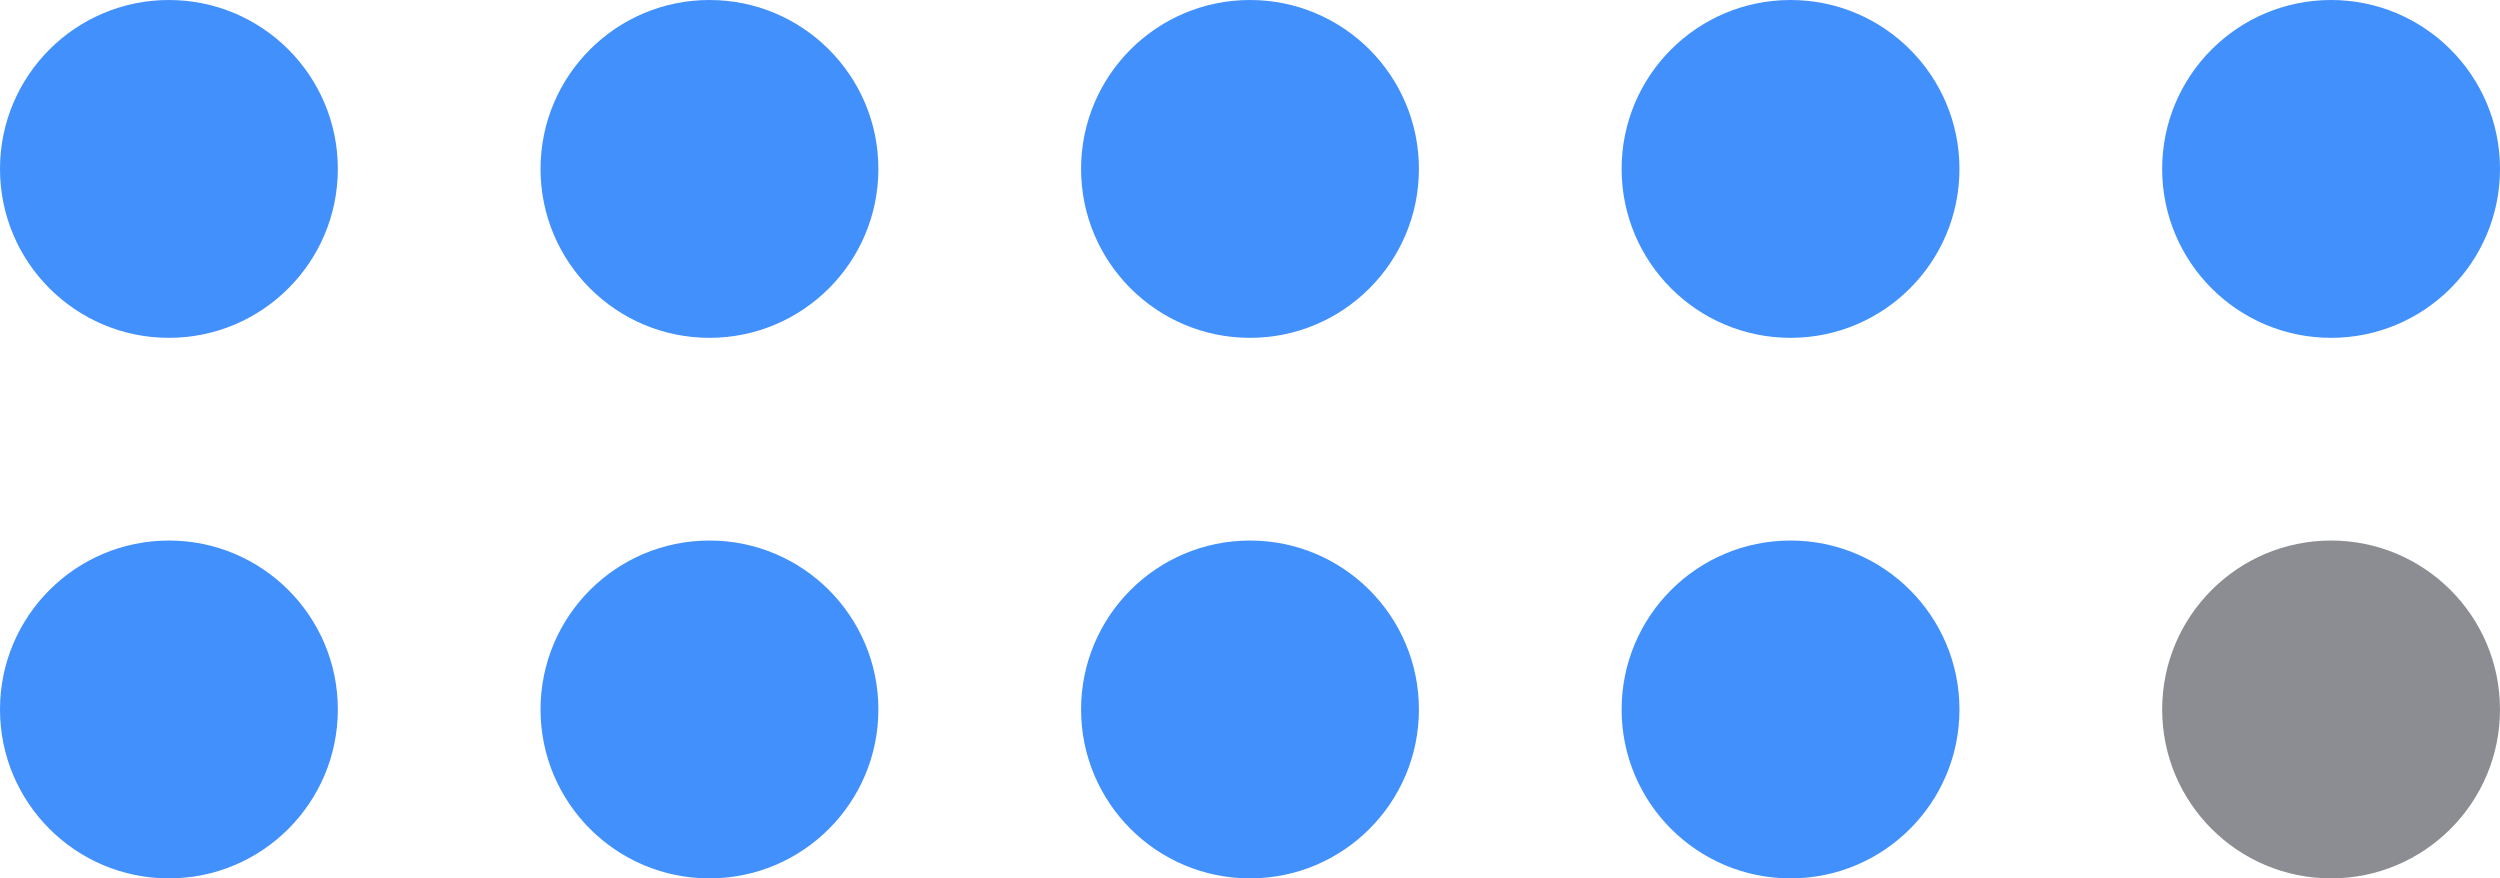
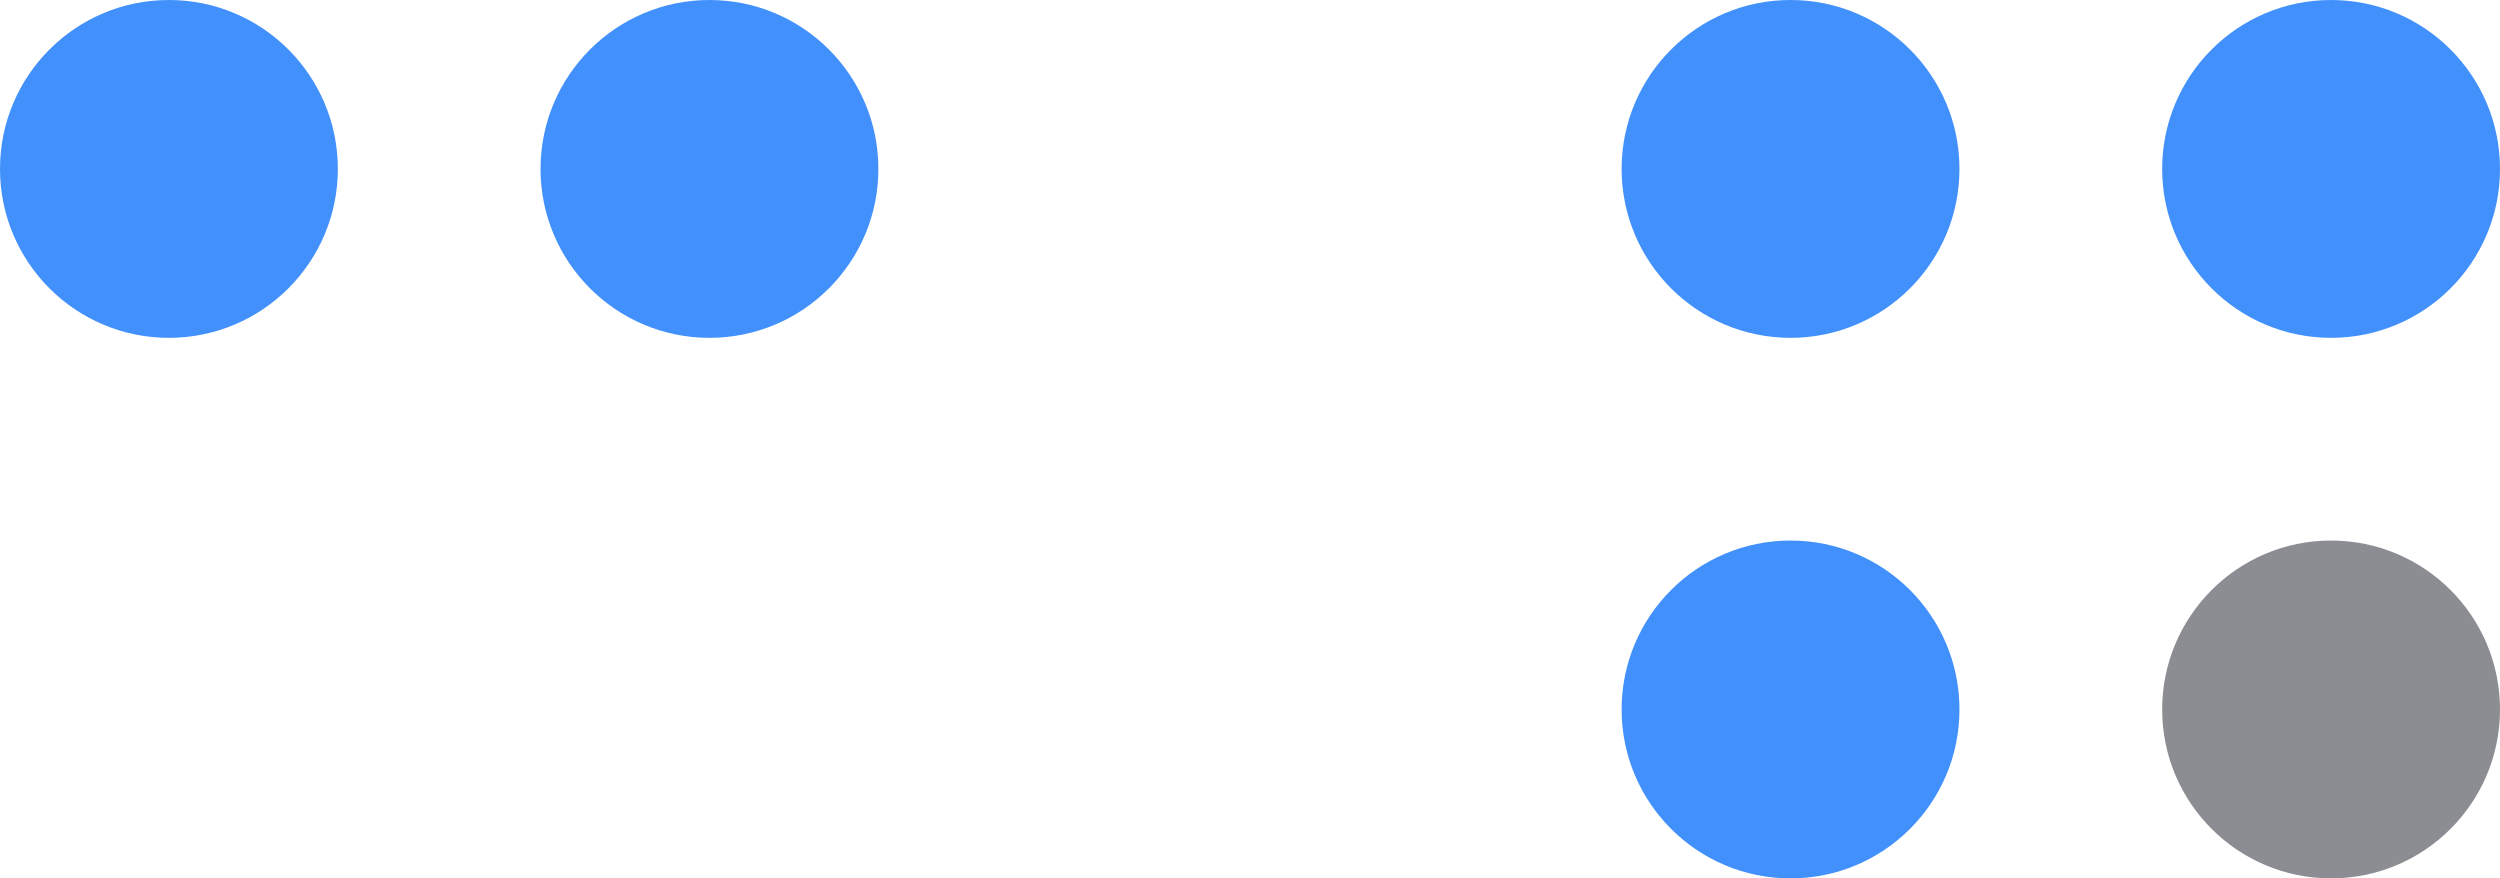
<svg xmlns="http://www.w3.org/2000/svg" width="37" height="13" viewBox="0 0 37 13" fill="none">
  <circle cx="2.5" cy="2.5" r="2.5" fill="#4190FC" />
  <circle cx="10.5" cy="2.5" r="2.5" fill="#4190FC" />
-   <circle cx="18.5" cy="2.5" r="2.5" fill="#4190FC" />
  <circle cx="26.5" cy="2.5" r="2.5" fill="#4190FC" />
  <circle cx="34.5" cy="2.5" r="2.5" fill="#4190FC" />
-   <circle cx="2.5" cy="10.5" r="2.5" fill="#4190FC" />
-   <circle cx="10.5" cy="10.5" r="2.5" fill="#4190FC" />
-   <circle cx="18.5" cy="10.5" r="2.5" fill="#4190FC" />
  <circle cx="26.5" cy="10.5" r="2.5" fill="#4190FC" />
  <circle cx="34.5" cy="10.5" r="2.5" fill="#3E414C" fill-opacity="0.6" />
</svg>